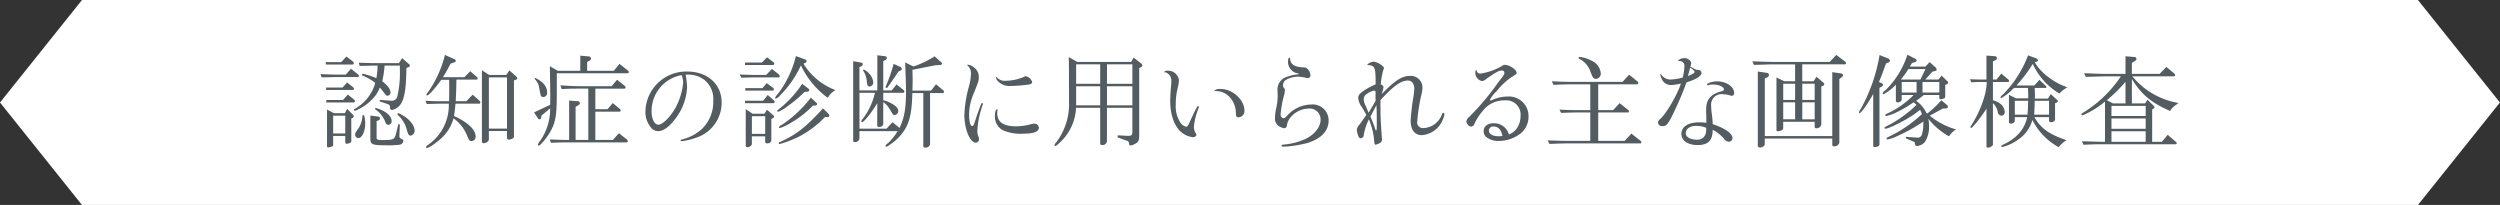
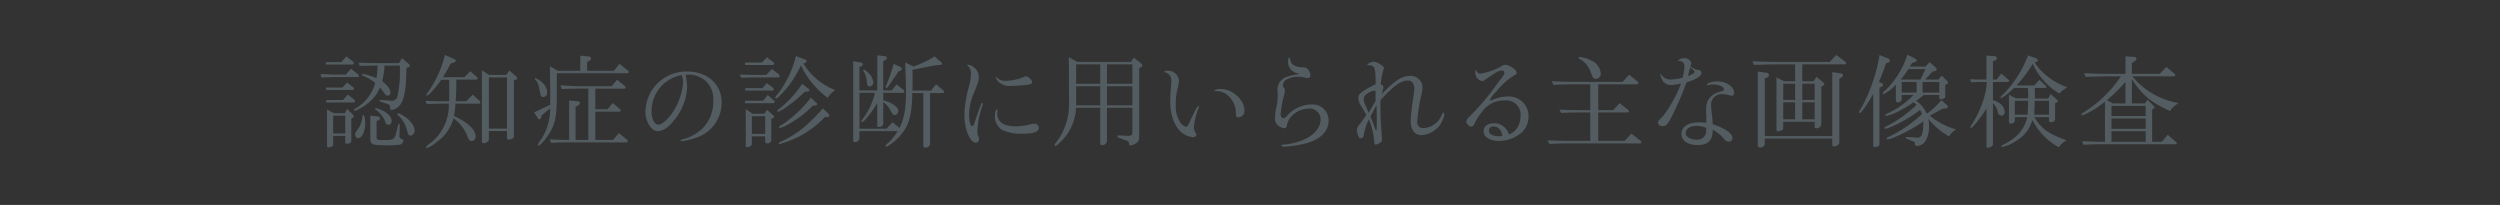
<svg xmlns="http://www.w3.org/2000/svg" width="488.25" height="40.03" viewBox="0 0 488.25 40.03">
  <rect x="0" y="0" width="488.25" height="40.03" fill="#333333" stroke="none" />
  <defs>
    <style>.cls-1 { fill: #fff; } .cls-1, .cls-2 { fill-rule: evenodd; } .cls-2 { fill: #535c60; }</style>
  </defs>
-   <path id="frame" class="cls-1" d="M16.013 0h456.21l16.013 20.02-16.013 20.01h-456.21l-16.013-20.01z" />
  <path id="認知症の診断に用いられる主な画像検査" class="cls-2" d="M203.527 3184.57h-2.241l-2.7-.1.22.64 1.241-.02 1.24-.04h4.582a.207.207 0 0 0 .22-.24.41.41 0 0 0-.18-.3l-1.36-1.08zm-3.9-1.96h5.242a.227.227 0 0 0 .22-.24.548.548 0 0 0-.16-.36l-1.281-.98-1 1.1h-3.021v.48zm.06 4.96h5.222a.227.227 0 0 0 .22-.24.41.41 0 0 0-.18-.3l-1.161-.92-.88.98h-3.221v.48zm.04 2.44h5.342a.221.221 0 0 0 .24-.24.424.424 0 0 0-.2-.36l-1.181-.94-.94 1.06h-3.261v.48zm.14 1.38v7.18a.231.231 0 0 0 .28.22 2.181 2.181 0 0 0 .62-.16.355.355 0 0 0 .3-.36v-1.72h2.361v1.26a.264.264 0 0 0 .3.26 1.557 1.557 0 0 0 .661-.18.4.4 0 0 0 .22-.44v-4.32l.24-.1a.353.353 0 0 0 .24-.28.515.515 0 0 0-.14-.32l-1.141-1.16-.48.84h-2.1zm1.2 4.68v-3.48h2.361v3.48h-2.361zm5.6-11.36a9.958 9.958 0 0 1 2.621 1.48 8.34 8.34 0 0 1-4.022 5.08.2.2 0 0 0-.14.18.214.214 0 0 0 .2.18 1.707 1.707 0 0 0 .52-.22 8.775 8.775 0 0 0 2.561-1.74 6.751 6.751 0 0 0 1.781-2.58l.34.4c.46.6.76 1 .86 1.1a.434.434 0 0 0 .281.1.589.589 0 0 0 .6-.6c0-.64-.56-1.4-1.621-2.22a18.118 18.118 0 0 0 .46-3.06h2.982v.62a20.249 20.249 0 0 1-.481 5.36 1.06 1.06 0 0 1-1.06.88 3.052 3.052 0 0 1-.36-.02l-2-.14-.06.28 1.761.6a.6.6 0 0 1 .28.64c-.02.32.14.44.48.44a2.829 2.829 0 0 0 1.9-1.68c.56-1.26.78-3.1.82-6.5l.42-.18a.309.309 0 0 0 .26-.26.466.466 0 0 0-.14-.3l-1.38-1.2-.621.98h-5.162l-2.681-.08.18.62 1.261-.02 1.24-.04h1a15.481 15.481 0 0 1-.24 2.46 13.885 13.885 0 0 0-2.721-.88zm.12 7.8a5 5 0 0 1-.7 2.44c-.72 1.02-.72 1.02-.72 1.36a.645.645 0 0 0 .62.66c.721 0 1.341-1.32 1.341-2.9a4.972 4.972 0 0 0-.24-1.58zm1.54.06v4.56c0 1.06.42 1.24 2.861 1.24a16.861 16.861 0 0 0 2.781-.1.875.875 0 0 0 .821-.76.531.531 0 0 0-.36-.38.569.569 0 0 1-.421-.66v-.1l.081-2.08-.3-.04-.36 1.5c-.38 1.56-.44 1.6-2.921 1.6-.74 0-.96-.1-.96-.48v-3.22l.4-.16a.41.41 0 0 0 .26-.38.344.344 0 0 0-.3-.34zm.9-1.26a5.135 5.135 0 0 1 2 2.46.733.733 0 0 0 .621.62.711.711 0 0 0 .64-.74c0-1.04-1.261-2.08-3.161-2.58zm4.381 1.08a5.72 5.72 0 0 1 1.881 3.1c.22.76.38 1 .7 1a.957.957 0 0 0 .781-1c0-1.2-1.421-2.7-3.262-3.42zm16.506-8.68v13.9a.317.317 0 0 0 .32.36 1.217 1.217 0 0 0 1.04-.62v-1.76h3.542v1.36a.339.339 0 0 0 .36.32 1.591 1.591 0 0 0 .86-.3.533.533 0 0 0 .14-.36v-10.9l.42-.16a.269.269 0 0 0 .221-.26.638.638 0 0 0-.221-.38l-1.32-1.16-.6.88h-3.362zm1.36 11.4v-10h3.542v10h-3.542zm-7.763-9.52c.02.9.02 1.62.02 2.06 0 .48 0 1.18-.02 2.12h-1.941c-.26 0-.68 0-1.18-.02l-1.5-.06.26.62c1.341-.04 1.581-.04 2.421-.06h1.881a9.413 9.413 0 0 1-4.022 8.02.823.823 0 0 0-.42.48.2.2 0 0 0 .16.19 7.182 7.182 0 0 0 2-1.27 8.245 8.245 0 0 0 3.2-4.56 7.546 7.546 0 0 1 2.722 3.56c.3.7.44.88.8.88a.83.83 0 0 0 .8-.86c0-1.36-1.46-2.76-4.221-4.04.18-1.2.2-1.38.28-2.4h4.581a.231.231 0 0 0 .281-.22.523.523 0 0 0-.18-.36l-1.321-1.18-1.241 1.28h-2.071c.1-1.92.1-2.22.14-4.22h3.96a.211.211 0 0 0 .18-.24.322.322 0 0 0-.12-.26l-1.32-1.14-1.141 1.16h-4.181c.68-1.12 1-1.7 1.48-2.64l.641-.22c.28-.1.38-.18.38-.34a.459.459 0 0 0-.38-.36l-1.741-.78a21.91 21.91 0 0 1-3.322 7.3.968.968 0 0 0-.3.5.129.129 0 0 0 .12.12c.341 0 1.541-1.34 2.782-3.06h1.54zm16.591 6.36l.7 1.08a.453.453 0 0 0 .36.28.346.346 0 0 0 .32-.34l.08-.4 1.681-1.42a10.846 10.846 0 0 1-1.9 6.28 2.346 2.346 0 0 0-.5.84.176.176 0 0 0 .18.16c.32 0 1.58-1.52 2.261-2.72 1.04-1.86 1.26-3.14 1.26-7.66v-3.74h13.826a.262.262 0 0 0 .24-.26.4.4 0 0 0-.22-.3l-1.6-1.28-1.12 1.36h-5.2v-1.72l.421-.24a.56.56 0 0 0 .34-.46.511.511 0 0 0-.56-.4l-1.541-.14v2.96h-4.382l-1.56-.9c.04 2.22.08 4.7.08 6 0 .4 0 .48-.02 1.54zm.1-6.54a3 3 0 0 1 .881 1.62c.3 1.64.3 1.64.46 1.8a.61.61 0 0 0 .38.12.782.782 0 0 0 .72-.92c0-1.14-.78-2.08-2.321-2.82zm3.2 12.48c1.56-.06 2-.08 3.241-.08h11.465a.262.262 0 0 0 .3-.24.511.511 0 0 0-.22-.36l-1.521-1.2-1.16 1.32h-3.437v-5.52h4.7a.216.216 0 0 0 .24-.22.415.415 0 0 0-.18-.34l-1.36-1.12-1.021 1.2h-2.379v-4.02h5.622c.2 0 .281-.06.281-.22a.419.419 0 0 0-.161-.32l-1.5-1.2-1.061 1.26h-6.5c-.741 0-1.461-.04-3.5-.16l.24.72c1.541-.06 1.961-.08 3.262-.08h1.941v10.02h-2.481v-6.46l.5-.3a.524.524 0 0 0 .34-.42.412.412 0 0 0-.48-.38l-1.621-.14v7.7h-.38c-.7 0-1.361-.02-3.4-.1zm26.875-13.32a5.169 5.169 0 0 1 3.1 1.04 4.77 4.77 0 0 1 1.72 4.06 7.288 7.288 0 0 1-2.281 5.58 9.051 9.051 0 0 1-3.781 1.98c-.28.08-.34.1-.34.16a.252.252 0 0 0 .26.18 12.171 12.171 0 0 0 2.741-.66 7.184 7.184 0 0 0 5.042-6.9c0-3.56-2.761-6.04-6.723-6.04a7.984 7.984 0 0 0-8.163 7.72 4.667 4.667 0 0 0 1.04 3.16 1.788 1.788 0 0 0 1.381.76c1.04 0 2.121-.74 3.281-2.24a10.972 10.972 0 0 0 2.441-6.36 18.757 18.757 0 0 0-.28-2.42zm-1.32.2a3.935 3.935 0 0 1 .26 1.38 12.635 12.635 0 0 1-1.4 4.72c-.98 1.86-2.581 3.48-3.441 3.48-.76 0-1.32-1.12-1.32-2.6a7.118 7.118 0 0 1 5.862-7.08zm11.641.4l1.061-.02 1.3-.04h5a.192.192 0 0 0 .121-.2.624.624 0 0 0-.221-.42l-1.3-1.02-1.121 1.16h-2.538l-1.38-.04c-.18 0-.72-.02-1.3-.04zm.7 4.98h5.522a.3.3 0 0 0 .28-.26.342.342 0 0 0-.14-.26l-1.22-1.08-.881 1.12h-3.559v.48zm0-7.46h5.522a.286.286 0 0 0 .2-.26.385.385 0 0 0-.2-.3l-1.22-.94-1 1.02h-3.3v.48zm.06 5h5.322a.223.223 0 0 0 .26-.22.447.447 0 0 0-.22-.36l-1.181-.88-.82.98h-3.361v.48zm.08 3.62v7.14a.253.253 0 0 0 .28.28.911.911 0 0 0 .92-.54v-1.56h2.6v1.04a.289.289 0 0 0 .3.32.807.807 0 0 0 .9-.48v-4.28l.32-.16a.335.335 0 0 0 .22-.28.411.411 0 0 0-.16-.28l-1.22-1.08-.521.78h-2.3zm1.2 4.84v-3.46h2.6v3.46h-2.6zm8.6-15.2a19.881 19.881 0 0 1-3.482 7.34 2.664 2.664 0 0 0-.58.82.191.191 0 0 0 .16.16 2.267 2.267 0 0 0 .841-.66 20.043 20.043 0 0 0 4.041-5.84 16.707 16.707 0 0 0 5.242 6.34 4.062 4.062 0 0 1 1.5-1.52 12.4 12.4 0 0 1-6.243-5.16l.28-.12a.409.409 0 0 0 .321-.36.356.356 0 0 0-.28-.34zm1.22 5.42a20.689 20.689 0 0 1-3.9 4.42c-.961.78-.961.78-.961.86a.179.179 0 0 0 .18.18 6.415 6.415 0 0 0 1.761-1.04 24.772 24.772 0 0 0 3.4-2.84l.461-.04c.3-.02.46-.14.46-.32a.445.445 0 0 0-.2-.3zm1.7 2.7a23.661 23.661 0 0 1-5.582 5.26 1.106 1.106 0 0 0-.641.52.164.164 0 0 0 .181.16 9.779 9.779 0 0 0 2.36-1.16 19.1 19.1 0 0 0 4.1-3.24h.42a.332.332 0 0 0 .38-.28.287.287 0 0 0-.1-.22zm2.361 2.1c-3.3 3.64-5.222 5.14-8.423 6.58a.279.279 0 0 0-.221.2.185.185 0 0 0 .2.18 21.614 21.614 0 0 0 3.781-1.46 19.325 19.325 0 0 0 5.062-3.82l.4.02h.04a.309.309 0 0 0 .4-.3.491.491 0 0 0-.1-.3zm7.127-3.52v-4.56l.32-.12a.545.545 0 0 0 .341-.44.418.418 0 0 0-.4-.32l-1.48-.26v15.52a.244.244 0 0 0 .24.28.917.917 0 0 0 .98-.62v-1.52h7.453a10.844 10.844 0 0 1-1.88 2.36.89.89 0 0 0-.481.54.137.137 0 0 0 .14.14 1.177 1.177 0 0 0 .6-.32 9.965 9.965 0 0 0 2.181-1.88c1.66-1.92 2.22-3.9 2.32-8.28h2.141v10.24c0 .3.06.4.28.4a.884.884 0 0 0 1.041-.62v-10.02h2.521a.24.24 0 0 0 .2-.24.382.382 0 0 0-.14-.28l-1.421-1.2-.96 1.24h-3.642c.02-.9.04-1.58.04-2.04 0-.44-.02-1.12-.04-2.02l4.462-.88.921-.06c.28-.02.4-.1.4-.24a.817.817 0 0 0-.4-.5l-1.041-.94a20.568 20.568 0 0 1-4.141 1.98l-1.621-.8c.12 3.24.16 4.62.16 5.68 0 3.32-.32 5.16-1.261 7.12l-1.36-1.12-1.181 1.26h-5.282v-7h3.021a13.536 13.536 0 0 1-2.34 5.04.964.964 0 0 0-.321.54.155.155 0 0 0 .14.16c.361 0 1.741-1.74 2.982-3.72l-.02 4.3a.291.291 0 0 0 .34.34.775.775 0 0 0 .84-.5v-4.34a4.026 4.026 0 0 1 1.161 1.2c.78 1.32.78 1.32 1.02 1.32a.817.817 0 0 0 .76-.76c0-.54-.42-1.02-1.36-1.52a6.055 6.055 0 0 0-1.581-.62v-1.44h3.882a.231.231 0 0 0 .24-.24.447.447 0 0 0-.18-.34l-1.341-1.06-.94 1.16h-1.659v-5.7l.42-.24a.482.482 0 0 0 .3-.38.423.423 0 0 0-.44-.36l-1.44-.18v6.86h-3.482zm.681-3.94a4.42 4.42 0 0 1 .74 2c.08.96.18 1.18.6 1.18a.772.772 0 0 0 .68-.84 2.9 2.9 0 0 0-.76-1.64 3.868 3.868 0 0 0-1.1-.84zm4.7 3.5c.8-1.1 1.041-1.46 2.261-3.26l.32-.14a.417.417 0 0 0 .321-.34.542.542 0 0 0-.381-.44l-1.22-.56a32.769 32.769 0 0 1-1.6 4.56zm27.118-2.32a.541.541 0 0 0-.32.1 9.087 9.087 0 0 1-3.6.78 2.017 2.017 0 0 1-1.7-.62.137.137 0 0 0-.12-.1.108.108 0 0 0-.1.08 1.513 1.513 0 0 0 .4.74 3.128 3.128 0 0 0 2.441.92 29.73 29.73 0 0 0 3.441-.26c.521-.06.8-.24.8-.5a1.673 1.673 0 0 0-1.23-1.14zm-5.622 6.46c-.26 0-.42.54-.42 1.4a3.089 3.089 0 0 0 1.42 2.62 8.583 8.583 0 0 0 4.1.74c2 0 3.061-.38 3.061-1.14a.839.839 0 0 0-.92-.82 2.634 2.634 0 0 0-.74.14 11.5 11.5 0 0 1-2.8.38c-2.441 0-3.662-.84-3.662-2.54a4.654 4.654 0 0 1 .06-.64.062.062 0 0 0 .02-.04.112.112 0 0 0-.107-.1zm-4.422 2.66c-.14.46-.26.6-.46.6-.34 0-.58-.94-.58-2.28a10.82 10.82 0 0 1 1-4.3c.841-2.12.9-2.3.9-2.96a2.278 2.278 0 0 0-.941-1.9 2.161 2.161 0 0 0-1.2-.54q-.12 0-.12.06a.175.175 0 0 0 .08.12 2.009 2.009 0 0 1 .64 1.7 10.217 10.217 0 0 1-.38 2.36 23.372 23.372 0 0 0-.9 5.56c0 2.78 1.1 5.44 2.241 5.44a.683.683 0 0 0 .621-.74 1.073 1.073 0 0 0-.08-.38 2.672 2.672 0 0 1-.241-1.16 16.111 16.111 0 0 1 .541-3.5c.14-.52.44-1.54.52-1.68a.3.3 0 0 0 .02-.12.192.192 0 0 0-.16-.18c-.12 0-.12 0-.881 2.04zm18.423-12.86c.02 1.22.04 2.1.04 2.52v2.84l.02 3.46a12.322 12.322 0 0 1-2.541 7.88.974.974 0 0 0-.3.5.173.173 0 0 0 .161.16 1.2 1.2 0 0 0 .58-.4 9.783 9.783 0 0 0 2.481-3.2 9.537 9.537 0 0 0 .98-3.86h4.722v6.98a.248.248 0 0 0 .26.28.884.884 0 0 0 1.061-.68v-6.58h4.962v4.78c0 .54-.18.7-.861.7a3.941 3.941 0 0 1-.42-.02l-1.581-.08-.02.4 1.8.66a.475.475 0 0 1 .42.48c.06.34.12.44.3.44a2.592 2.592 0 0 0 1.121-.46c.48-.32.58-.62.58-1.64v-13l.36-.2a.417.417 0 0 0 .26-.32.7.7 0 0 0-.32-.46l-1.38-1.08-.5.84h-10.509zm1.44 9.42v-3.72h4.7v3.72h-4.7zm0-4.2v-3.8h4.7v3.8h-4.7zm6.023 4.2v-3.72h4.962v3.72h-4.949zm0-4.2v-3.8h4.962v3.8h-4.949zm21.363 1.42c2.121 0 3.842 2 3.822 4.44 0 .5.14.68.5.68a1.218 1.218 0 0 0 1.16-1.36c0-2.04-2.32-4.16-4.541-4.16a1.854 1.854 0 0 0-1.341.3c.012.1.032.1.412.1zm-9.984-3.68a1.673 1.673 0 0 1 1.2 1.76c0 .18-.02.42-.04.72-.1 1-.18 2.3-.18 3.16 0 2.74.84 5.04 2.281 6.16a4.284 4.284 0 0 0 2.1.88.668.668 0 0 0 .741-.46.545.545 0 0 0-.14-.32 2.234 2.234 0 0 1-.361-1.26 12.861 12.861 0 0 1 .9-3.58.672.672 0 0 0 .08-.3.172.172 0 0 0-.14-.16c-.16 0-.52.66-1.441 2.64-.6 1.34-.66 1.4-.92 1.4a1.793 1.793 0 0 1-1.1-.8 5.738 5.738 0 0 1-.92-3.5 12.723 12.723 0 0 1 .36-3.18 7.176 7.176 0 0 0 .26-1.62 2.116 2.116 0 0 0-2.181-1.84.79.79 0 0 0-.72.24.086.086 0 0 0 .08.08.151.151 0 0 0 .08-.02h.06zm25.928.86a8.462 8.462 0 0 1 1.621.24 2.508 2.508 0 0 0 .3.04.527.527 0 0 0 .52-.56 1.988 1.988 0 0 0-.58-1.24.886.886 0 0 0-.74-.28c-1.8-.08-2.6-.6-2.662-1.74 0-.14-.02-.16-.1-.16-.18 0-.3.28-.3.72a2.289 2.289 0 0 0 2 2.36.11.11 0 0 1 .1.08c0 .06-.06.08-.2.1a7.486 7.486 0 0 0-2.061.46 2.57 2.57 0 0 0-1.9 2.42c0 .1 0 .32.02.64.02.14.02.46.02.58a10.978 10.978 0 0 1-.26 2.36 8.877 8.877 0 0 0-.26 1.94 1.881 1.881 0 0 0 .48 1.5 2.736 2.736 0 0 0 1.341.62.578.578 0 0 0 .5-.56 3.244 3.244 0 0 1 1-1.88 4.6 4.6 0 0 1 3.181-1.4 2.134 2.134 0 0 1 2.4 2.18c0 1.42-1.221 2.94-3 3.76a12.938 12.938 0 0 1-4.342 1.1c-.26.04-.3.04-.3.12a.332.332 0 0 0 .38.28 22.146 22.146 0 0 0 4.662-.72c2.7-.82 4.162-2.36 4.162-4.38a3.1 3.1 0 0 0-3.4-3.14 6.451 6.451 0 0 0-4.8 2.3 1.167 1.167 0 0 1-.64.4.754.754 0 0 1-.52-.88 20.253 20.253 0 0 1 .56-3.26 5.107 5.107 0 0 0 .26-1.36.639.639 0 0 0-.2-.46.7.7 0 0 1-.16-.54 1.236 1.236 0 0 1 .74-1.1 4.945 4.945 0 0 1 2.19-.54zm16.106 4.58c2.581-2.8 4.021-3.82 5.362-3.82.78 0 1.241.62 1.241 1.62a12.162 12.162 0 0 1-.181 1.64 45.233 45.233 0 0 0-.52 4.58c0 1.78.8 2.82 2.141 2.82a4.749 4.749 0 0 0 4.182-3.16 4.083 4.083 0 0 0 .28-.86.351.351 0 0 0-.26-.34c-.08 0-.12.06-.22.26a4.007 4.007 0 0 1-3.6 2.72 1.114 1.114 0 0 1-1.24-1.28 34.573 34.573 0 0 1 .78-5.1 6.327 6.327 0 0 0 .24-1.56 2.266 2.266 0 0 0-2.481-2.24c-1.52 0-2.921.9-5.482 3.56a8.634 8.634 0 0 0 .34-1.3.519.519 0 0 0-.52-.56 13.815 13.815 0 0 1 .52-2.92.8.8 0 0 0 .1-.32c0-.4-1.36-1.24-2.041-1.24a1.983 1.983 0 0 0-1.2.56.094.094 0 0 0 .1.1c1.36.08 1.5.4 1.52 3.32v.44a13.631 13.631 0 0 0-2.06 1.08c-1.021.66-1.341 1.02-1.341 1.6a3.406 3.406 0 0 0 .7 1.74c.381.64.541.92.881 1.54-.861 1.26-1.021 1.5-1.261 1.82a1.893 1.893 0 0 0-.6 1.14 4.421 4.421 0 0 0 .32 1.22.55.55 0 0 0 .46.4.643.643 0 0 0 .581-.6 10.663 10.663 0 0 1 1-3.1 13.405 13.405 0 0 1 1.04 4.26c.04.52.1.68.28.68a2.162 2.162 0 0 0 .961-.42.739.739 0 0 0 .28-.58 2.073 2.073 0 0 0-.02-.32c-.22-3-.28-4.28-.28-6v-1.38zm-1.441 1l-.88 1.48-.56-1.36a2.786 2.786 0 0 1-.38-1.24 1.214 1.214 0 0 1 .62-1.1 3.819 3.819 0 0 1 1.36-.64.4.4 0 0 1 .34.22l-.02.96c0 .22 0 .38.02.82zm-.52 2.22l1.181-2.24c.06 1.46.06 2.04.06 3.66 0 1.08-.02 1.28-.14 1.28-.06 0-.081-.04-.141-.2-.248-.78-.508-1.46-.948-2.5zm27 3.34l-.02-.06a2.991 2.991 0 0 0-2.9-1.98c-1.181 0-1.961.6-1.961 1.52a1.427 1.427 0 0 0 .54 1.2 3.86 3.86 0 0 0 2.4.74 6.992 6.992 0 0 0 4.322-1.5 4.2 4.2 0 0 0 1.5-3.3 3.815 3.815 0 0 0-4.041-3.88 7.438 7.438 0 0 0-2.881.6l-.28.12a.352.352 0 0 1-.1.04.338.338 0 0 1-.1.04.181.181 0 0 1-.12-.18 5.479 5.479 0 0 1 1.261-1.62 13.011 13.011 0 0 1 3.621-3.22.46.46 0 0 0 .32-.44c0-.56-1.42-1.52-2.22-1.52a.923.923 0 0 0-.681.24 11.852 11.852 0 0 1-4.141 1.46.713.713 0 0 1-.761-.5c-.04-.16-.04-.18-.1-.18-.12 0-.16.12-.16.48a1.571 1.571 0 0 0 .36 1.08 1.528 1.528 0 0 0 .941.58 1.292 1.292 0 0 0 .76-.36c2.061-1.44 2.541-1.7 3.161-1.7a.426.426 0 0 1 .441.46c0 .32-.02.34-1.181 1.84a50.375 50.375 0 0 1-5.682 6.76 1.453 1.453 0 0 0-.56.88 1.215 1.215 0 0 0 .86 1.02.772.772 0 0 0 .72-.54 9.264 9.264 0 0 1 1.5-2.36 5.237 5.237 0 0 1 4.422-2.22 2.784 2.784 0 0 1 3.081 3.08 4.316 4.316 0 0 1-.6 2.2 3.338 3.338 0 0 1-1.661 1.36zm-1.341.46a3.454 3.454 0 0 1-.6.04c-1.16 0-1.921-.44-1.921-1.1a.814.814 0 0 1 .921-.8c.92 0 1.5.62 1.72 1.84zm9.312 1.54c1.92-.08 2.7-.1 3.561-.1h14.266a.222.222 0 0 0 .12-.22.331.331 0 0 0-.1-.24l-1.841-1.46-1.321 1.42h-5.162v-5.54h5.863a.2.2 0 0 0 .12-.22.379.379 0 0 0-.08-.24l-1.721-1.36-1.28 1.36h-2.9v-5.04h7.623a.311.311 0 0 0 .2-.26.439.439 0 0 0-.1-.26l-1.68-1.36-1.3 1.4h-9.878c-1.14 0-1.92-.02-3.941-.12l.34.7c1.841-.08 2.6-.1 3.6-.1h3.582v5.04h-2.541c-1.021 0-1.721-.02-3.482-.1l.32.64c1.561-.06 2.181-.08 3.162-.08h2.541v5.54h-4.4c-1 0-1.841-.02-3.942-.1zm5.682-16.7a4.5 4.5 0 0 1 2.261 2.4 10.175 10.175 0 0 0 .5 1.22.739.739 0 0 0 .62.38 1.03 1.03 0 0 0 .961-1.12 3.029 3.029 0 0 0-1.841-2.46 6.278 6.278 0 0 0-2.441-.72zm21.073 4.68c1.921-.6 2.941-1.24 2.941-1.88a.647.647 0 0 0-.68-.56 1.054 1.054 0 0 1-.46-.08c-.16-.08-.28-.14-1.04-.56a3.521 3.521 0 0 0 .18-.72 1.34 1.34 0 0 0-1.441-.92 1.468 1.468 0 0 0-1.12.46c0 .08.04.08.22.1a.921.921 0 0 1 1 1.02 9.7 9.7 0 0 1-.34 2.2 10.249 10.249 0 0 1-2.3.38 2.127 2.127 0 0 1-1.9-1 .084.084 0 0 0-.08-.06.094.094 0 0 0-.1.1 3.4 3.4 0 0 0 .3.86 1.936 1.936 0 0 0 1.741 1.18 9.184 9.184 0 0 0 2-.3c-.7 2.2-2.941 6.02-4.122 7a.92.92 0 0 0-.36.64.792.792 0 0 0 .92.68c.641 0 .9-.26 1.561-1.46a62.984 62.984 0 0 0 3.09-7.08zm.28-1.24c.2-.7.26-.92.421-1.64a2.1 2.1 0 0 1 .9.8q.01.33-1.311.84zm4.842 9.4a13.984 13.984 0 0 0-.16-1.88 16.637 16.637 0 0 1-.14-1.74 2.034 2.034 0 0 1 2.341-2.22 4.354 4.354 0 0 1 1.321.22.9.9 0 0 0 .32.08.489.489 0 0 0 .5-.58c0-1.22-1.521-2.24-3.341-2.24-.8 0-1.941.34-1.941.6a.155.155 0 0 0 .14.16.217.217 0 0 0 .1-.02 2.994 2.994 0 0 1 .98-.12c1.081 0 2.081.44 2.081.94a.431.431 0 0 1-.42.36c-2.2.58-3.061 1.62-3.061 3.64 0 .16 0 .44.02.84.02.58.02.58.02 1.7a7.8 7.8 0 0 0-1.361-.1c-2.181 0-3.5.84-3.5 2.26 0 1.32 1.26 2.18 3.161 2.18 2.061 0 2.941-.9 2.941-2.98a6.983 6.983 0 0 1 2.261 1.82 1.1 1.1 0 0 0 .861.5.706.706 0 0 0 .74-.7c.009-.9-1.432-1.92-3.85-2.72zm-1.26.72a5.815 5.815 0 0 1-.04.76 1.64 1.64 0 0 1-1.861 1.54c-1.18 0-2.1-.52-2.1-1.22 0-.86.8-1.46 1.981-1.46a4.854 4.854 0 0 1 2.03.38zm9.31-12.3c.761-.02 1.461-.04 1.7-.04 1.021-.04 1.681-.06 1.921-.06h4.422v3.3h-2.1l-1.541-.74v10.22a.268.268 0 0 0 .28.3 2.935 2.935 0 0 0 .641-.16.5.5 0 0 0 .4-.48v-1.22h6.142v1a.276.276 0 0 0 .3.26.933.933 0 0 0 1-.72v-7.44l.32-.14a.328.328 0 0 0 .26-.3.411.411 0 0 0-.16-.3l-1.361-1.16-.56.88h-2.221v-3.3h8.284a.237.237 0 0 0 .26-.24.42.42 0 0 0-.14-.28l-1.761-1.32-1.281 1.36h-11.173l-1.921-.04-2.021-.08zm5.723 10.62v-3.3h2.321v3.3h-2.311zm0-3.78v-3.16h2.321v3.16h-2.311zm3.721 3.8v-3.32h2.421v3.32h-2.421zm0-3.8v-3.16h2.421v3.16h-2.421zm-7.323-4.18l.441-.2a.516.516 0 0 0 .38-.48.493.493 0 0 0-.521-.44l-1.66-.24v14.5a.327.327 0 0 0 .36.32.951.951 0 0 0 1-.54v-1.2h13.186v1.2a.326.326 0 0 0 .34.34 1.068 1.068 0 0 0 1.04-.7v-12.46l.44-.34a.483.483 0 0 0 .281-.36.444.444 0 0 0-.461-.4l-1.64-.24v12.48h-13.176v-11.24zm22.422-4.58a32.838 32.838 0 0 1-3.681 10.54 1.613 1.613 0 0 0-.341.66.17.17 0 0 0 .14.14c.3 0 1.821-2.18 2.641-3.76v10.1a.266.266 0 0 0 .3.3 1.83 1.83 0 0 0 .5-.1.483.483 0 0 0 .42-.56v-10.92l.44-.24a.414.414 0 0 0 .26-.34.384.384 0 0 0-.32-.34l-.48-.22c.5-1.18.54-1.3 1.381-3.62l.34-.14a.461.461 0 0 0 .42-.38.536.536 0 0 0-.42-.48zm5.442-.06a17.371 17.371 0 0 1-4.242 6.9 1.256 1.256 0 0 0-.6.66.172.172 0 0 0 .16.16 8.683 8.683 0 0 0 2.421-1.88v3.04q0 .42.3.42a.775.775 0 0 0 .841-.5v-.94h2.321a16.762 16.762 0 0 1-4.8 3.46c-.721.32-.721.32-.721.46a.174.174 0 0 0 .2.18 8.878 8.878 0 0 0 1.88-.66 23.258 23.258 0 0 0 3.442-2.02l.58.5a23.729 23.729 0 0 1-5.582 4.04c-.661.32-.681.34-.681.46a.171.171 0 0 0 .2.16c.7 0 4.122-1.74 5.743-2.92.28-.2.54-.4.8-.6a1.345 1.345 0 0 0 .22-.14l.36.8a25.186 25.186 0 0 1-5.962 4.18c-.96.46-.96.46-.96.58a.206.206 0 0 0 .22.2 7.626 7.626 0 0 0 1.88-.66 31.6 31.6 0 0 0 5.1-2.84l-.02.54a6.246 6.246 0 0 1-.22 1.78.9.9 0 0 1-1.08.82 1.249 1.249 0 0 1-.24-.02l-1.861-.12v.28l1.321.58.2.06a.341.341 0 0 1 .14.08.461.461 0 0 1 .08.22c.08.46.16.56.44.56a2.189 2.189 0 0 0 1.581-.86 5.451 5.451 0 0 0 .76-3.02 6.579 6.579 0 0 0-.14-1.42 14.008 14.008 0 0 0 4 3.4 1.825 1.825 0 0 1 .2-.2 3.845 3.845 0 0 1 .26-.34 5.074 5.074 0 0 1 .94-.8 14.09 14.09 0 0 1-5.122-2.68l2.581-1.4h.4c.38 0 .56-.12.56-.34a.512.512 0 0 0-.2-.36l-1.08-.92a17.417 17.417 0 0 1-2.741 2.6l-.22-.18a5.616 5.616 0 0 0-1.961-2.3 17.659 17.659 0 0 0 1.5-1.14h3.022v.54a.273.273 0 0 0 .24.3 1.977 1.977 0 0 0 .8-.24.394.394 0 0 0 .12-.32v-2.24l.3-.14a.338.338 0 0 0 .26-.3.378.378 0 0 0-.14-.28l-1.12-1.1-.62.76h-2.561l1.38-1.54.44-.1c.32-.08.381-.14.381-.32a.617.617 0 0 0-.241-.44l-1.12-1-.84.88h-3.042l.421-.68.54-.2c.3-.1.38-.18.38-.32a.414.414 0 0 0-.24-.32zm-1.3 4.84a15 15 0 0 0 1.48-2.04h3.342l-.981 2.04h-3.841zm.18 2.54v-2.06h2.9v2.06h-2.9zm4.061 0v-2.06h3.282v2.06h-3.282zm12.484-7.22v4.68h-.8c-.62 0-1.14 0-2.4-.06l.221.6c1-.04 1.42-.06 2.22-.06h.812c0 2.28-1.241 5.76-3.021 8.48a.635.635 0 0 0-.161.34.172.172 0 0 0 .141.16c.28 0 2.08-2.28 3-3.78v7.42a.227.227 0 0 0 .26.21 1.243 1.243 0 0 0 1-.53v-8.16a3.111 3.111 0 0 1 .941 1.68.8.8 0 0 0 .72.76.637.637 0 0 0 .64-.7 2.188 2.188 0 0 0-.72-1.52 4.141 4.141 0 0 0-1.581-.8v-3.56h2.881a.241.241 0 0 0 .281-.22.457.457 0 0 0-.2-.3l-1.32-1.12-.94 1.16h-.7v-3.54l.52-.24a.429.429 0 0 0 .261-.36.416.416 0 0 0-.441-.42zm8.143-.04l-.1.22a21.824 21.824 0 0 1-4.822 7.44 1.058 1.058 0 0 0-.48.58.129.129 0 0 0 .12.12 8.9 8.9 0 0 0 2.161-1.66l.4-.34h2.7c.02.74.04 1.08.04 1.54v.5h-2.381l-1.381-.7v5.32a.272.272 0 0 0 .321.3.749.749 0 0 0 .82-.46v-.8h2.421c-.52 2.4-2 4.1-4.722 5.4a.454.454 0 0 0-.34.28.163.163 0 0 0 .18.16 8.414 8.414 0 0 0 3.021-1.38 6.809 6.809 0 0 0 2.881-3.9 12.367 12.367 0 0 0 5.142 5.32 4.76 4.76 0 0 1 1.541-1.36c-3.481-1.2-5-2.28-6.3-4.52h2.862v.72a.3.3 0 0 0 .34.26.753.753 0 0 0 .84-.44v-3.24l.36-.16a.235.235 0 0 0 .18-.24.411.411 0 0 0-.16-.28l-1.22-1.12-.54.88h-2.574c.02-.34.02-.64.02-.78 0-.32-.02-.72-.04-1.3h2.1a.15.15 0 0 0 .18-.14.387.387 0 0 0-.12-.26l-1.24-1.18-1 1.1h-3.481a26.468 26.468 0 0 0 3.181-4.22 13.014 13.014 0 0 0 5.2 5.8 4.585 4.585 0 0 1 .841-.76 3.765 3.765 0 0 0 .46-.32l.24-.16c-2.521-.78-5.4-3-6.342-4.88l.28-.08a.368.368 0 0 0 .34-.28.648.648 0 0 0-.54-.46zm-2.6 11.58v-2.7h2.6c-.02 1.26-.04 1.44-.12 2.7h-2.47zm3.781 0c.061-1.22.081-1.42.1-2.7h2.8v2.7h-2.9zm10.073-7.38l3.621-.1h3.242a23.8 23.8 0 0 1-7.483 7.16.355.355 0 0 0-.221.26.22.22 0 0 0 .221.2 16.891 16.891 0 0 0 4.381-2.7v7.86h-.54c-.32 0-.94-.02-1.861-.04-.28-.02-1.16-.04-2.1-.06l.3.68c1.82-.08 2.621-.1 3.661-.1h14.335a.219.219 0 0 0 .22-.2.344.344 0 0 0-.16-.26l-1.6-1.38-1.16 1.36h-1.881v-6.34l.28-.14a.34.34 0 0 0 .18-.24.815.815 0 0 0-.22-.36l-1.16-1.14-.46.72h-2.582v-4.74c1.961 3.1 3.782 4.6 7.5 6.24.2-.5.44-.74 1.62-1.58a14.751 14.751 0 0 1-9.023-5.2h8.1a.247.247 0 0 0 .26-.2.582.582 0 0 0-.24-.4l-1.481-1.24-1.32 1.36h-5.423v-2.14l.6-.38a.506.506 0 0 0 .3-.4.367.367 0 0 0-.38-.38l-1.761-.14v3.44h-4.142c-.24 0-.98-.02-2.061-.06-.28-.02-1.02-.04-1.88-.06zm4.121 4.56a30.736 30.736 0 0 0 3.642-3.58v4.2h-2.461zm.9 8.12v-2.06h6.683v2.06h-6.683zm0-2.54v-2.02h6.683v2.02h-6.683zm0-2.5v-1.98h6.683v1.98h-6.683z" transform="translate(-136 -3170)" />
</svg>